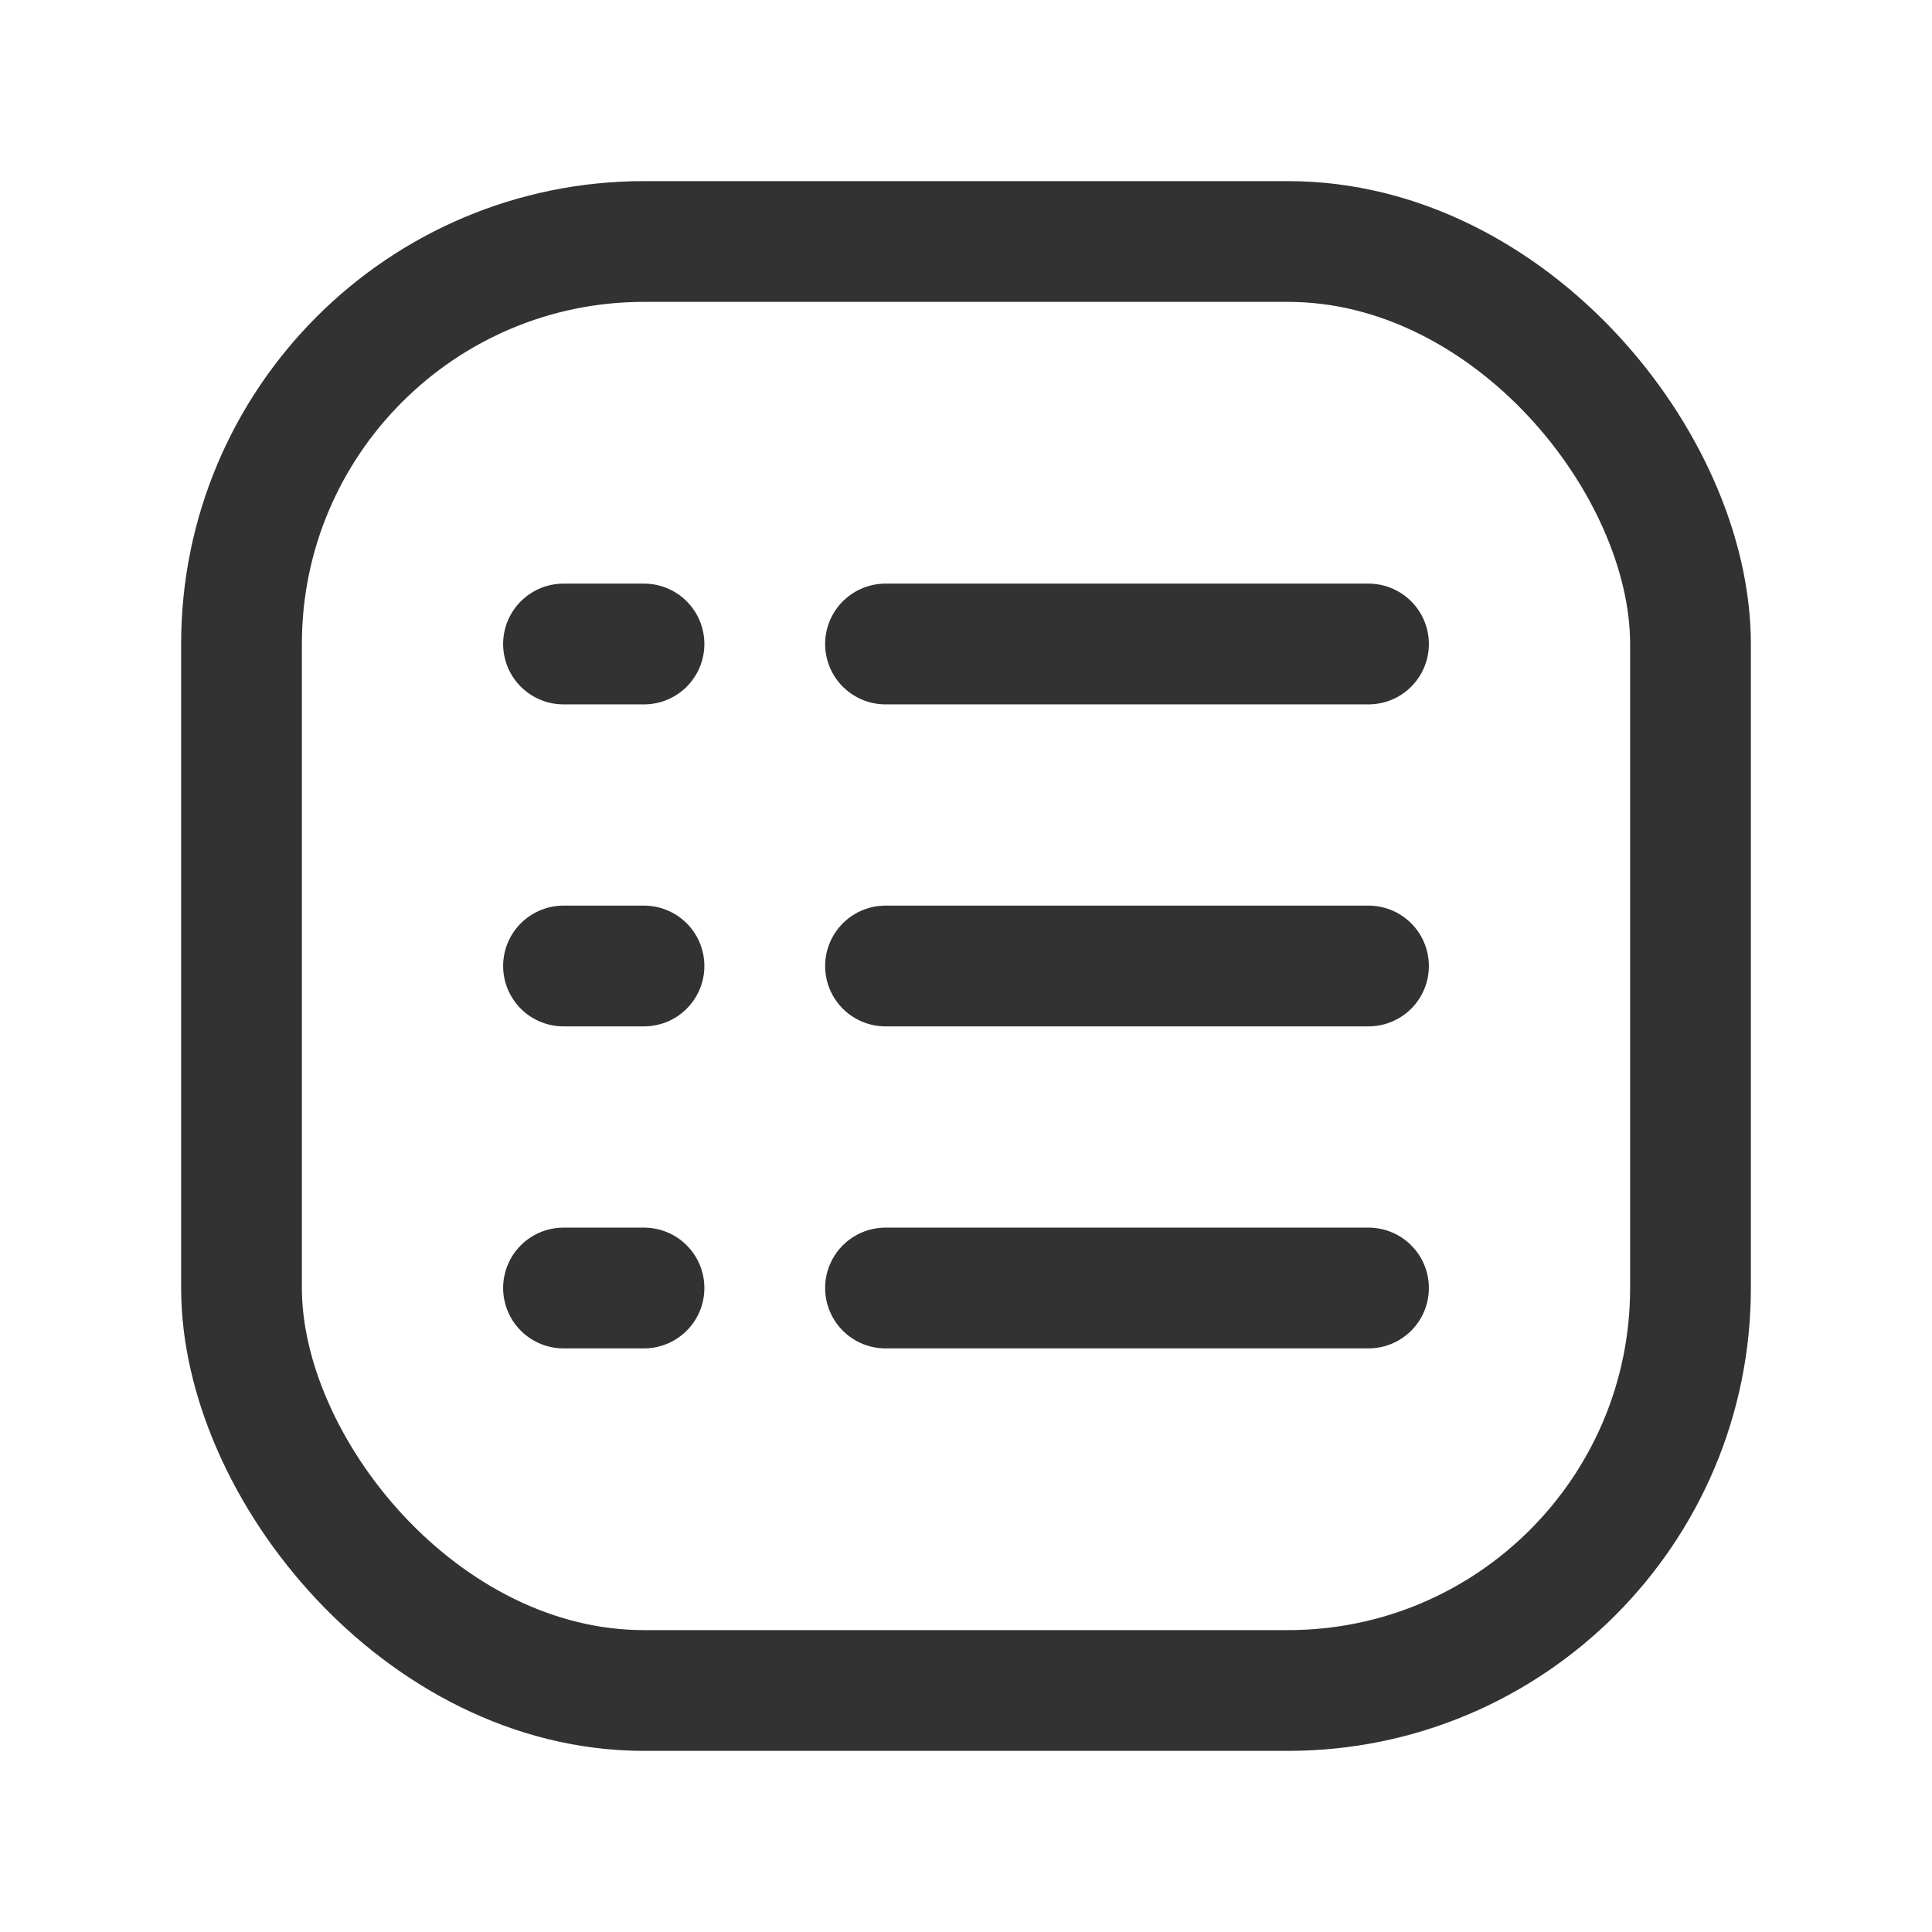
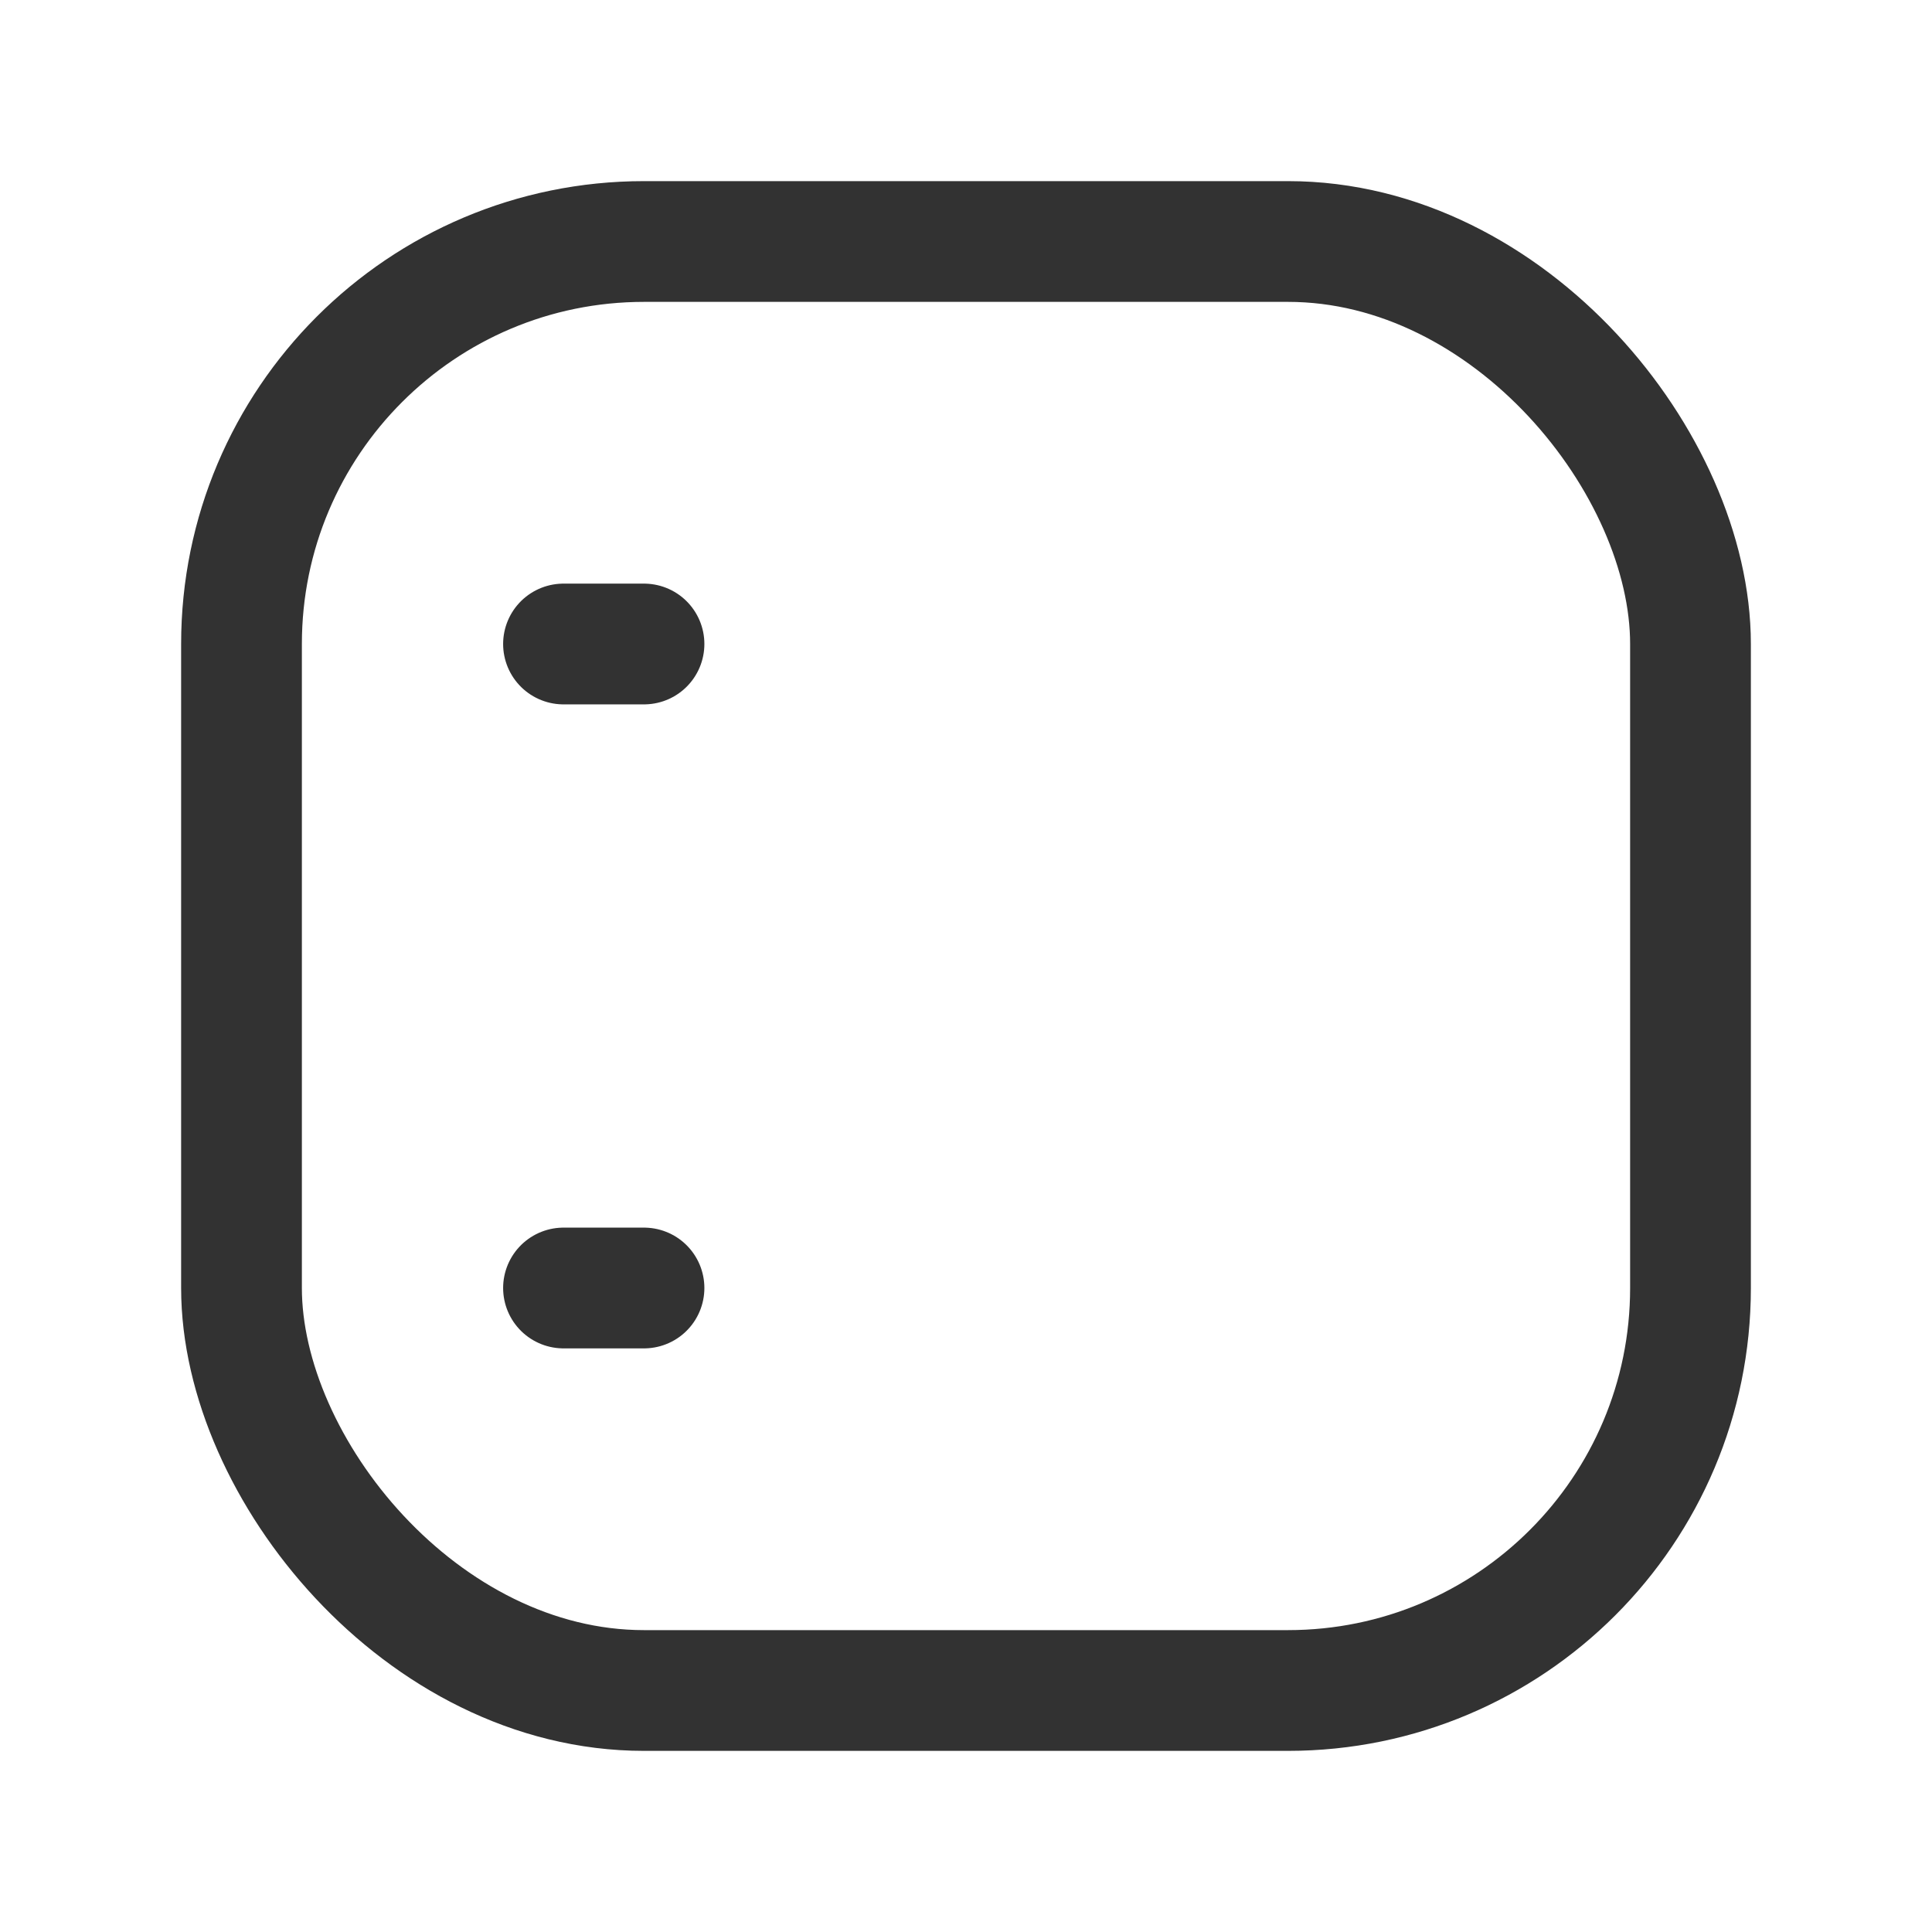
<svg xmlns="http://www.w3.org/2000/svg" id="Layer_3" data-name="Layer 3" viewBox="0 0 24 24">
-   <line x1="11" y1="12" x2="17" y2="12" fill="none" stroke="#323232" stroke-linecap="round" stroke-linejoin="round" stroke-width="1.5" />
-   <line x1="11" y1="16" x2="17" y2="16" fill="none" stroke="#323232" stroke-linecap="round" stroke-linejoin="round" stroke-width="1.5" />
-   <line x1="7" y1="12" x2="8" y2="12" fill="none" stroke="#323232" stroke-linecap="round" stroke-linejoin="round" stroke-width="1.5" />
  <line x1="7" y1="16" x2="8" y2="16" fill="none" stroke="#323232" stroke-linecap="round" stroke-linejoin="round" stroke-width="1.5" />
-   <line x1="11" y1="8" x2="17" y2="8" fill="none" stroke="#323232" stroke-linecap="round" stroke-linejoin="round" stroke-width="1.5" />
  <rect x="3" y="3" width="18" height="18" rx="5" stroke-width="1.5" stroke="#323232" stroke-linecap="round" stroke-linejoin="round" fill="none" />
  <line x1="7" y1="8" x2="8" y2="8" fill="none" stroke="#323232" stroke-linecap="round" stroke-linejoin="round" stroke-width="1.5" />
  <path d="M24,0H0V24H24Z" fill="none" />
</svg>